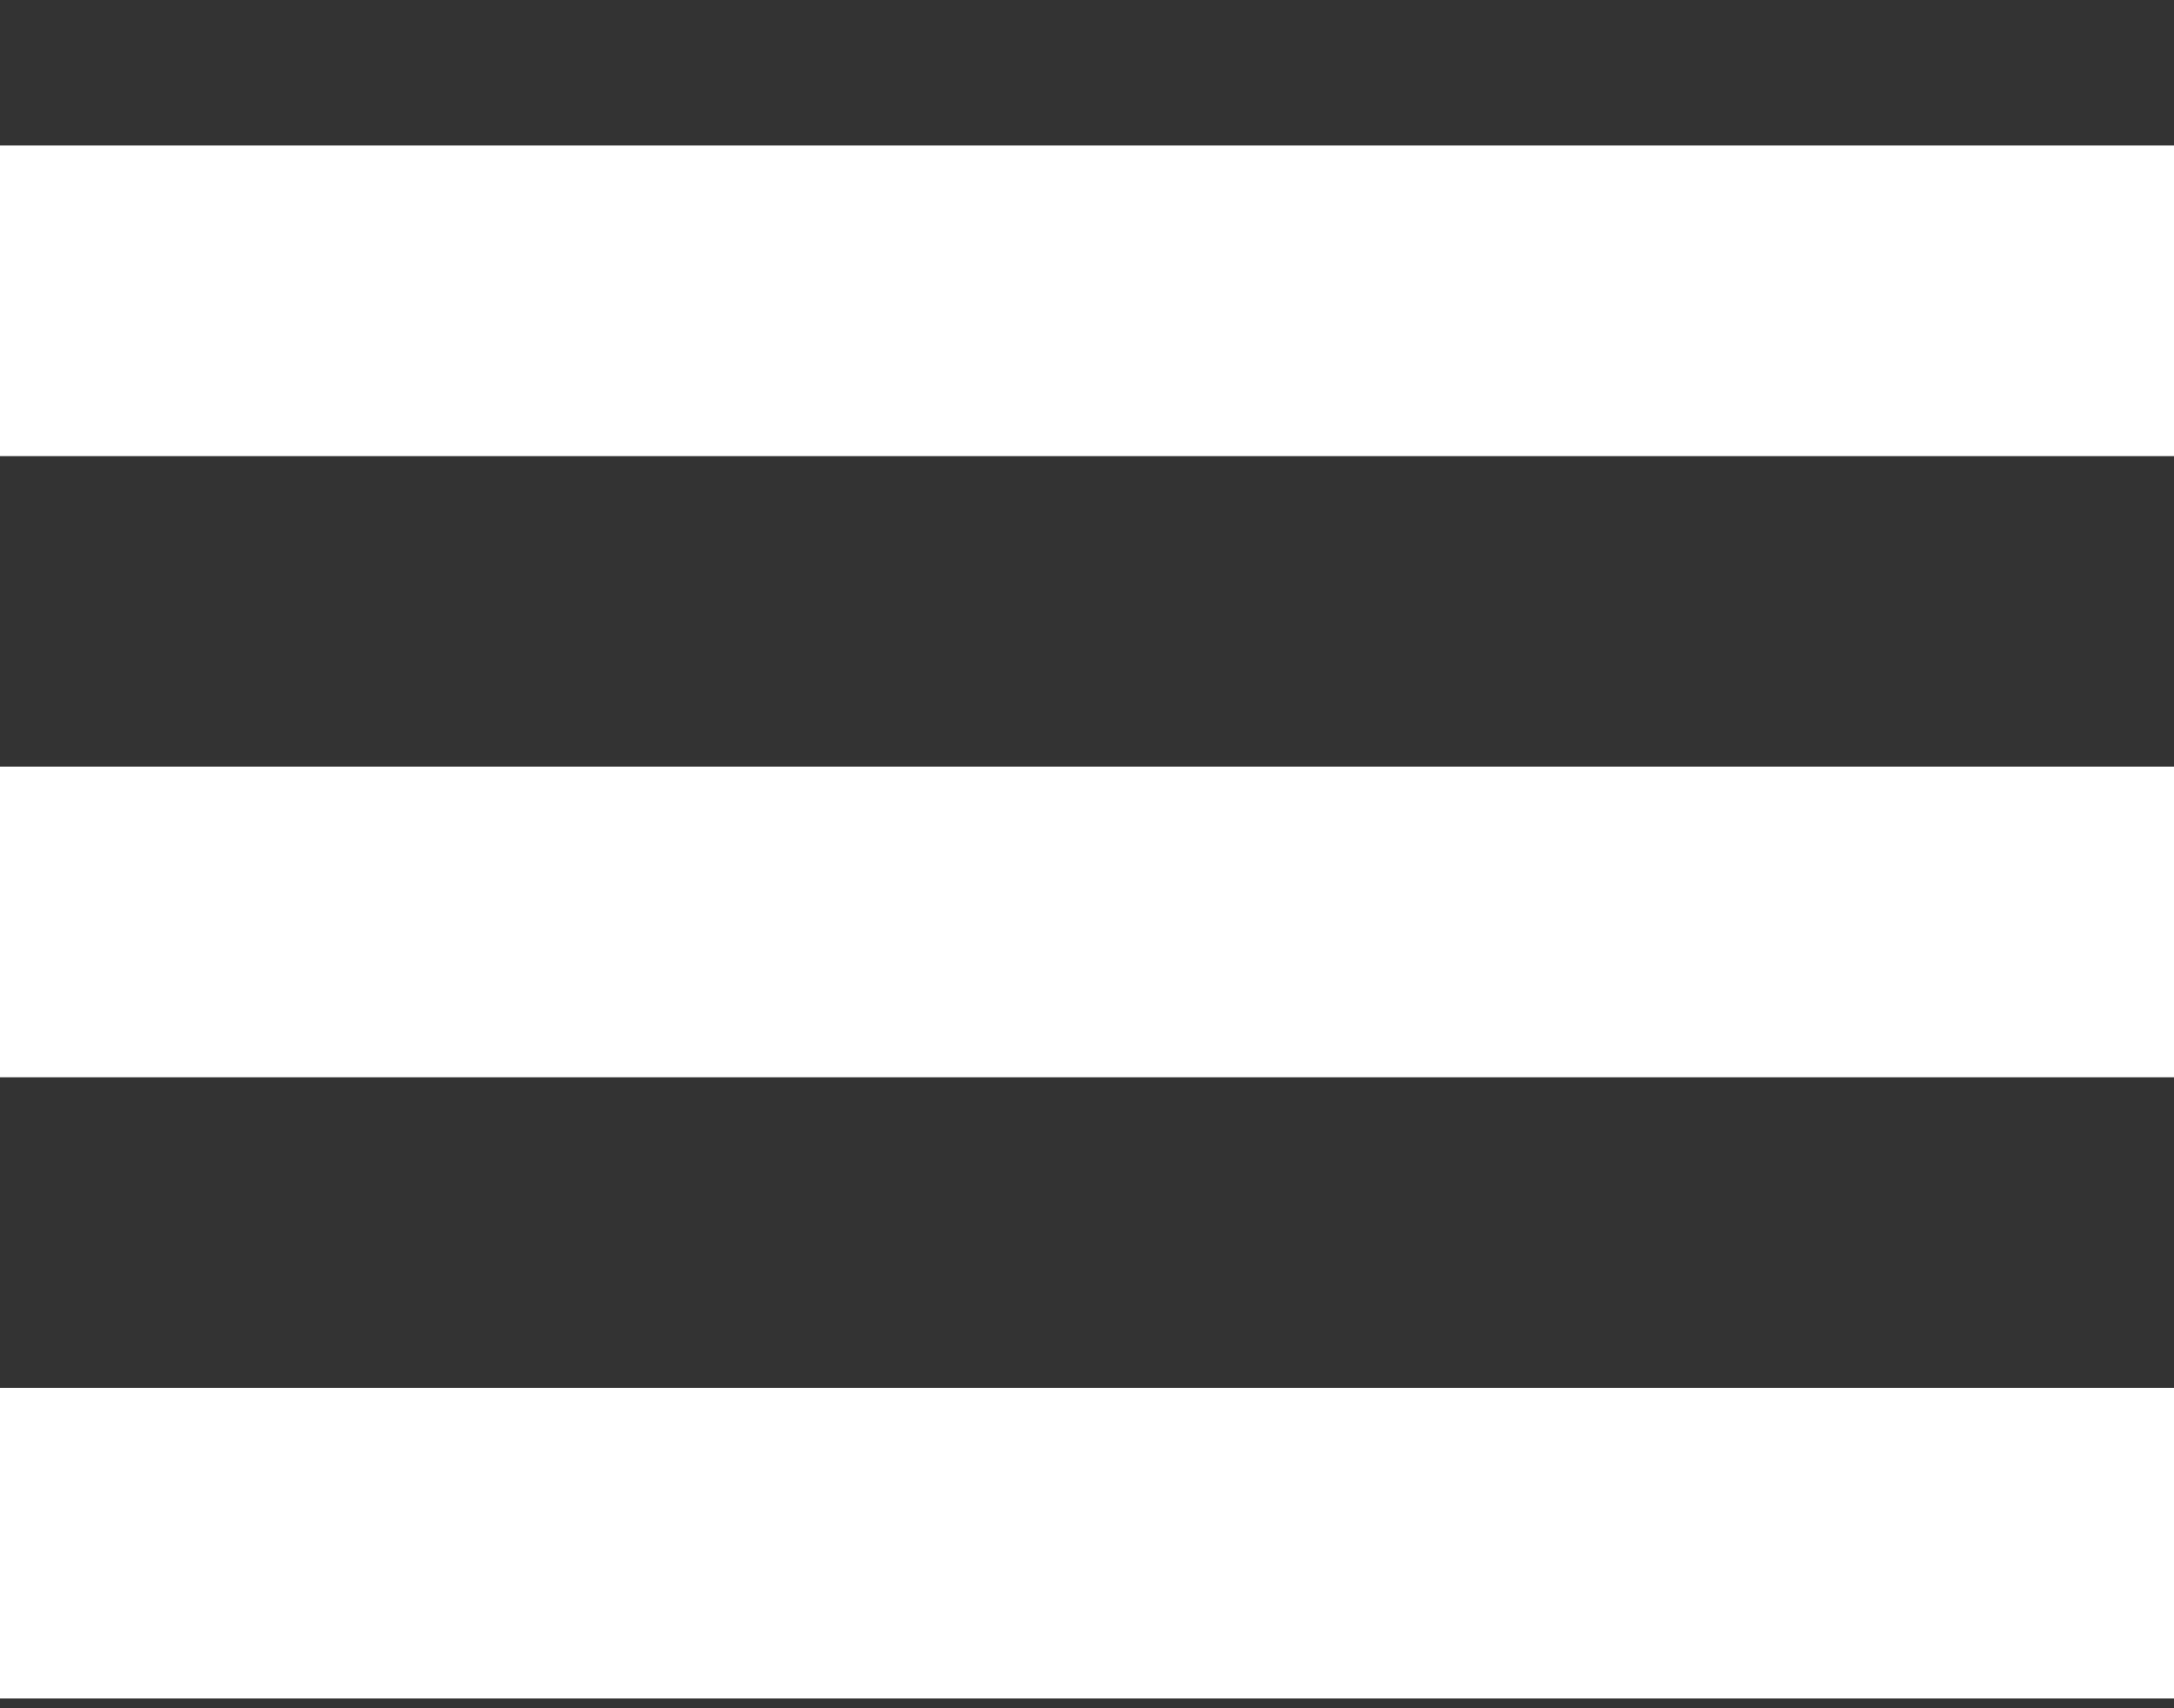
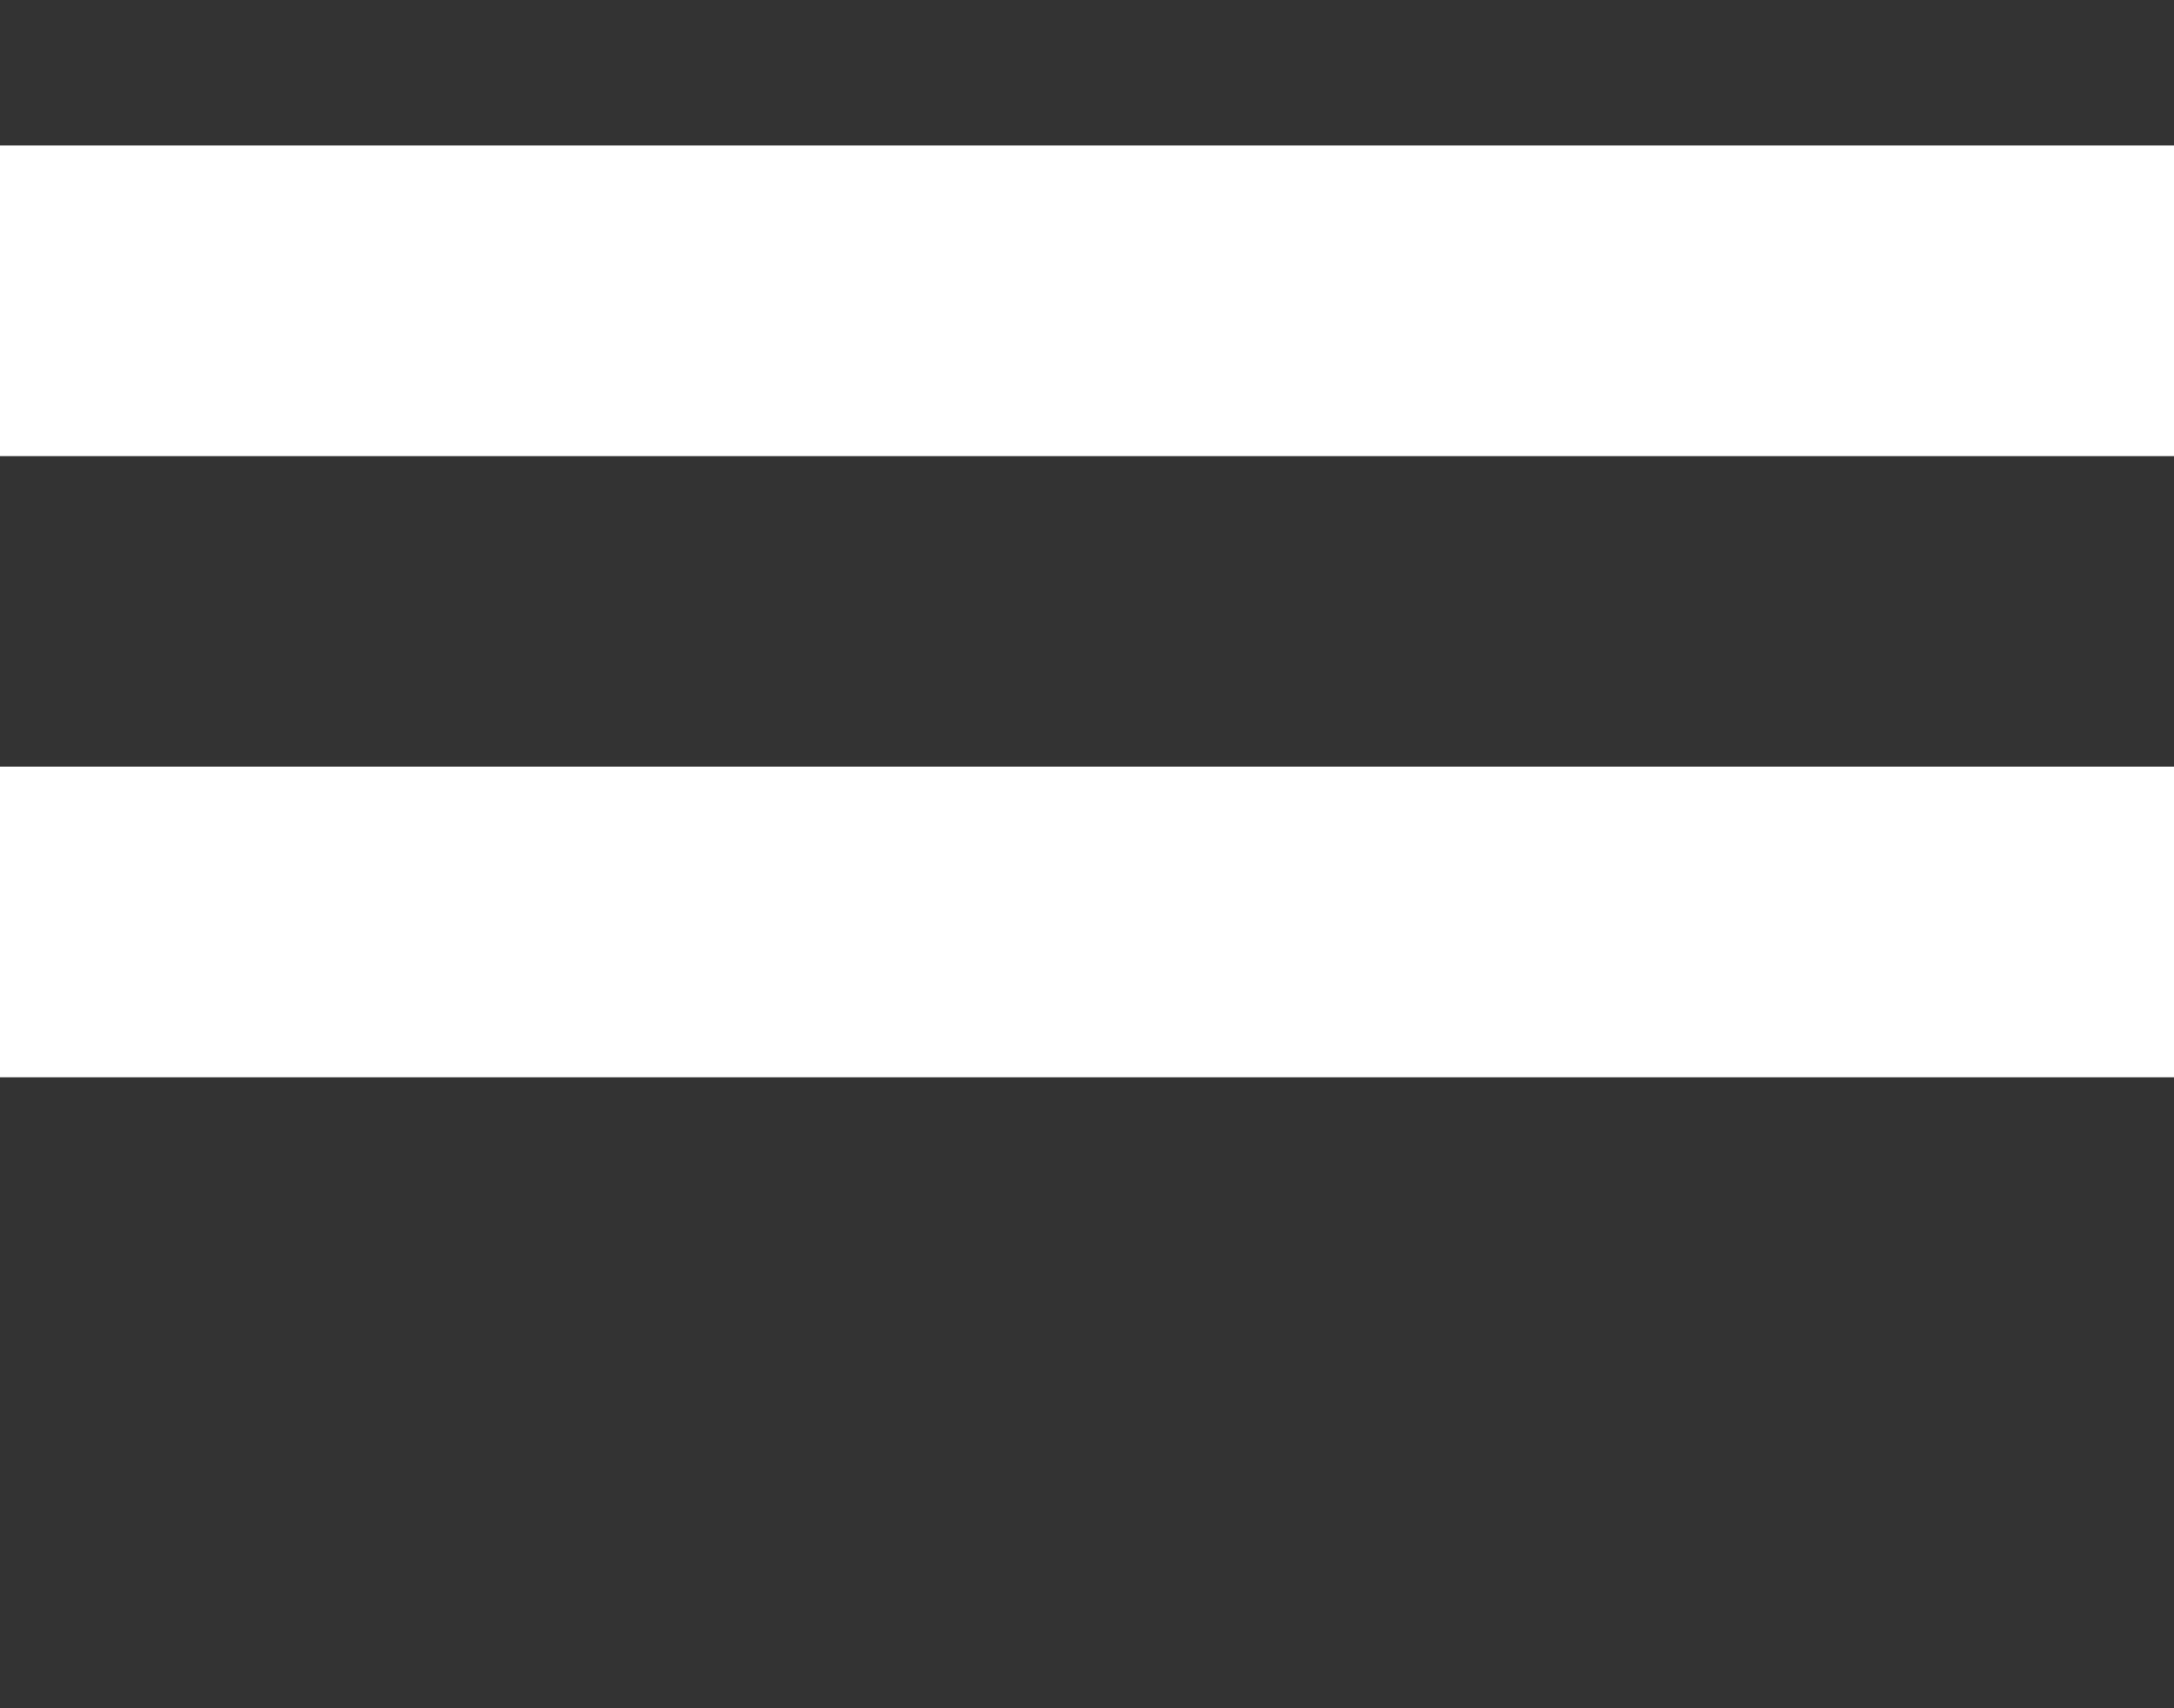
<svg xmlns="http://www.w3.org/2000/svg" width="14" height="11" viewBox="0 0 14 11" fill="none">
  <rect x="0" y="0" width="14" height="11" fill="#333333" stroke="none" />
-   <path d="M0 10.937H14V8.937H0V10.937ZM0 0.937V2.937H14V0.937H0ZM0 6.937H14V4.937H0V6.937Z" fill="white" />
+   <path d="M0 10.937V8.937H0V10.937ZM0 0.937V2.937H14V0.937H0ZM0 6.937H14V4.937H0V6.937Z" fill="white" />
</svg>